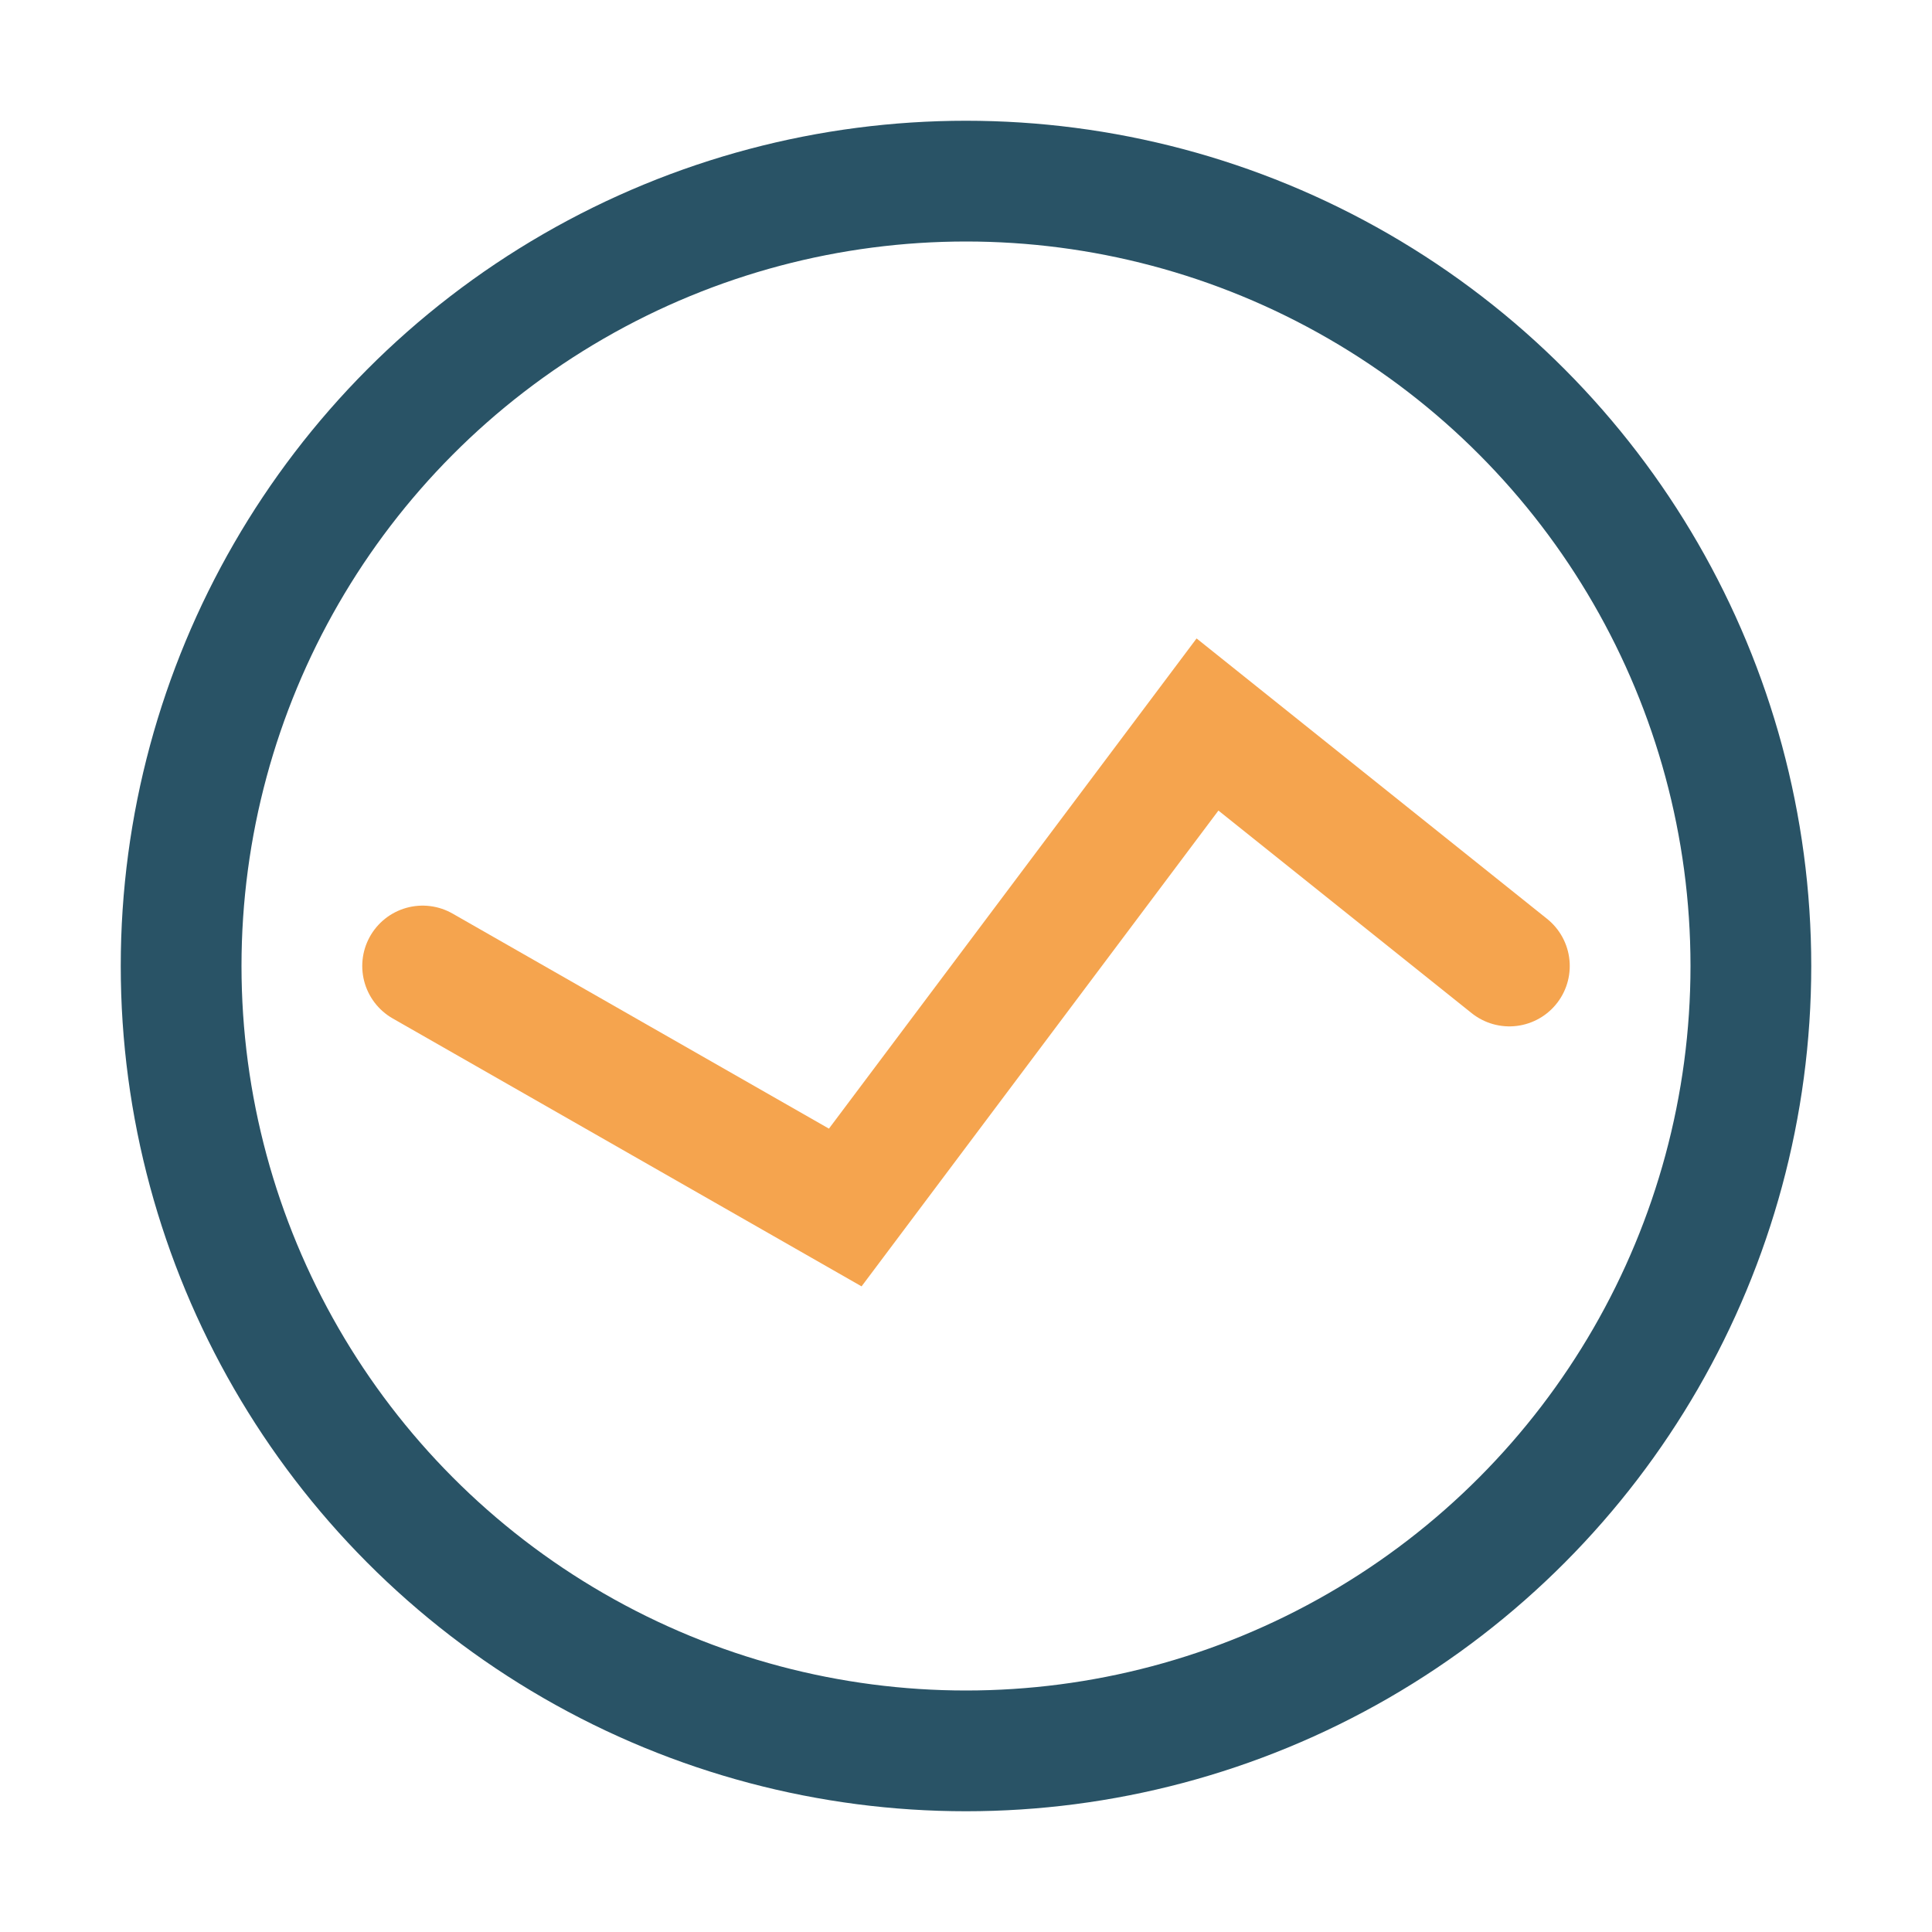
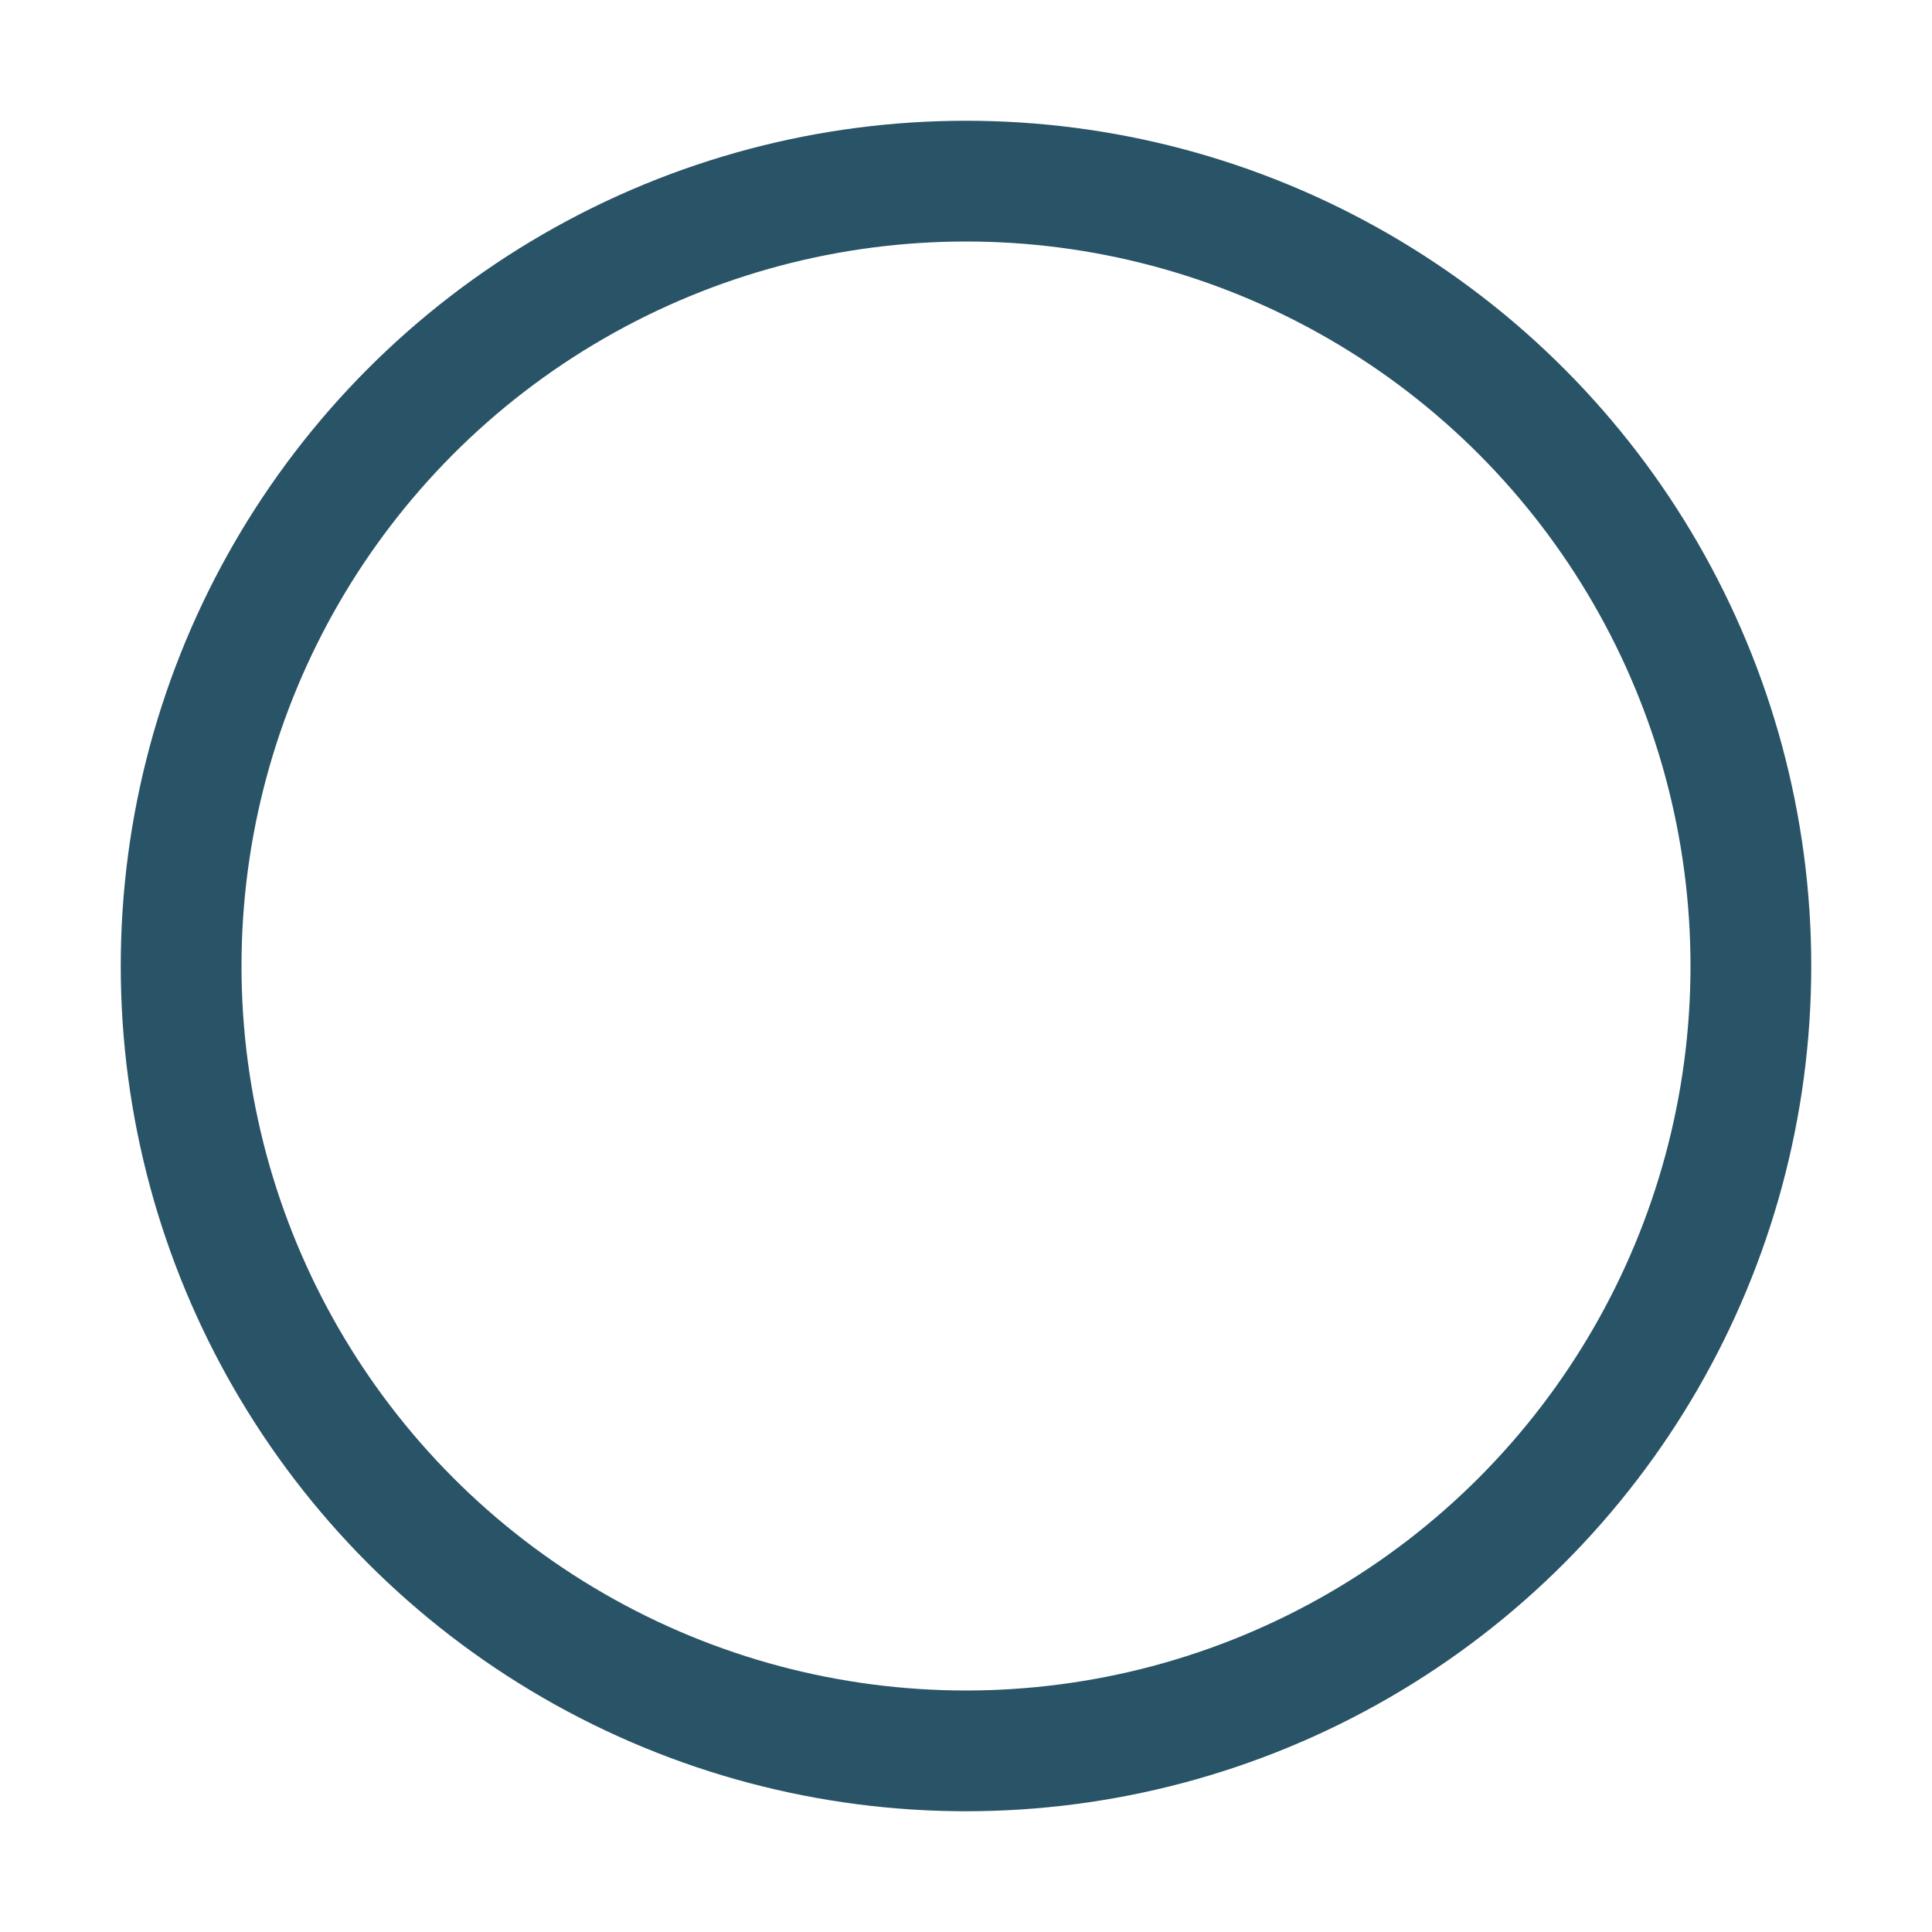
<svg xmlns="http://www.w3.org/2000/svg" width="32" height="32" viewBox="0 0 32 32">
  <circle cx="16" cy="16" r="13" fill="none" stroke="#295366" stroke-width="2" />
-   <polyline points="7,16 14,20 20,12 25,16" fill="none" stroke="#F5A44E" stroke-width="2" stroke-linecap="round" />
</svg>